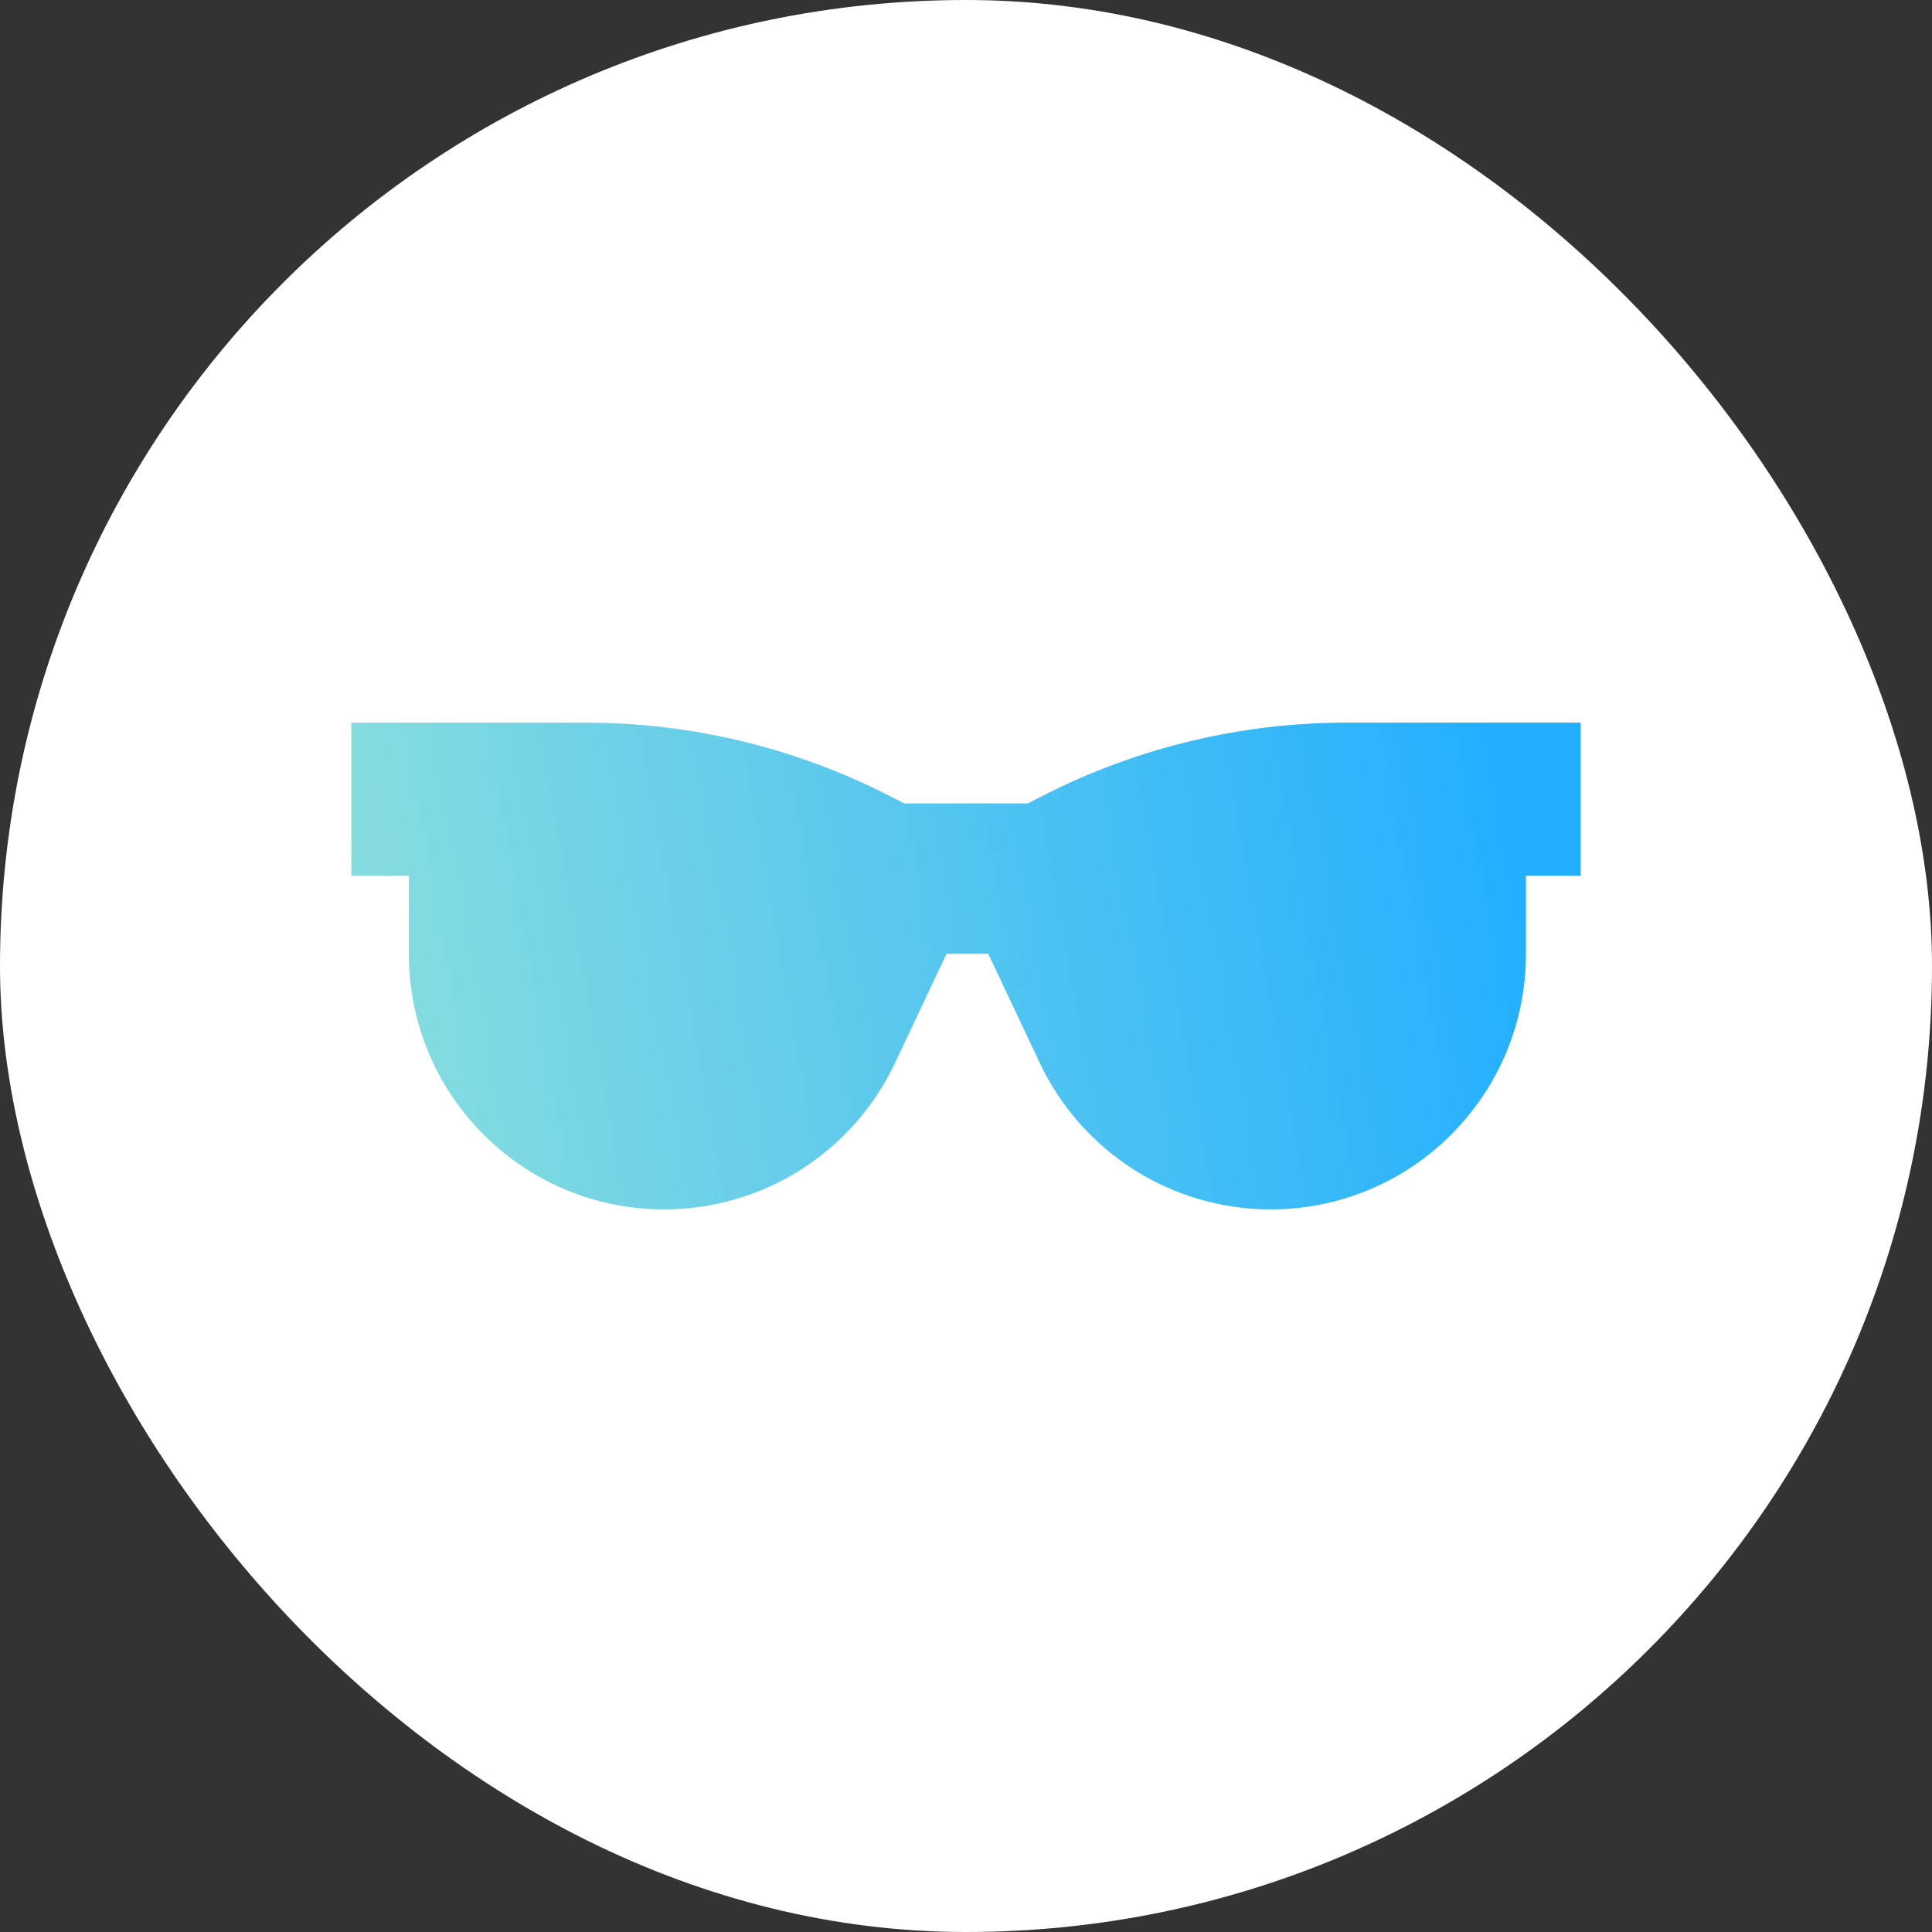
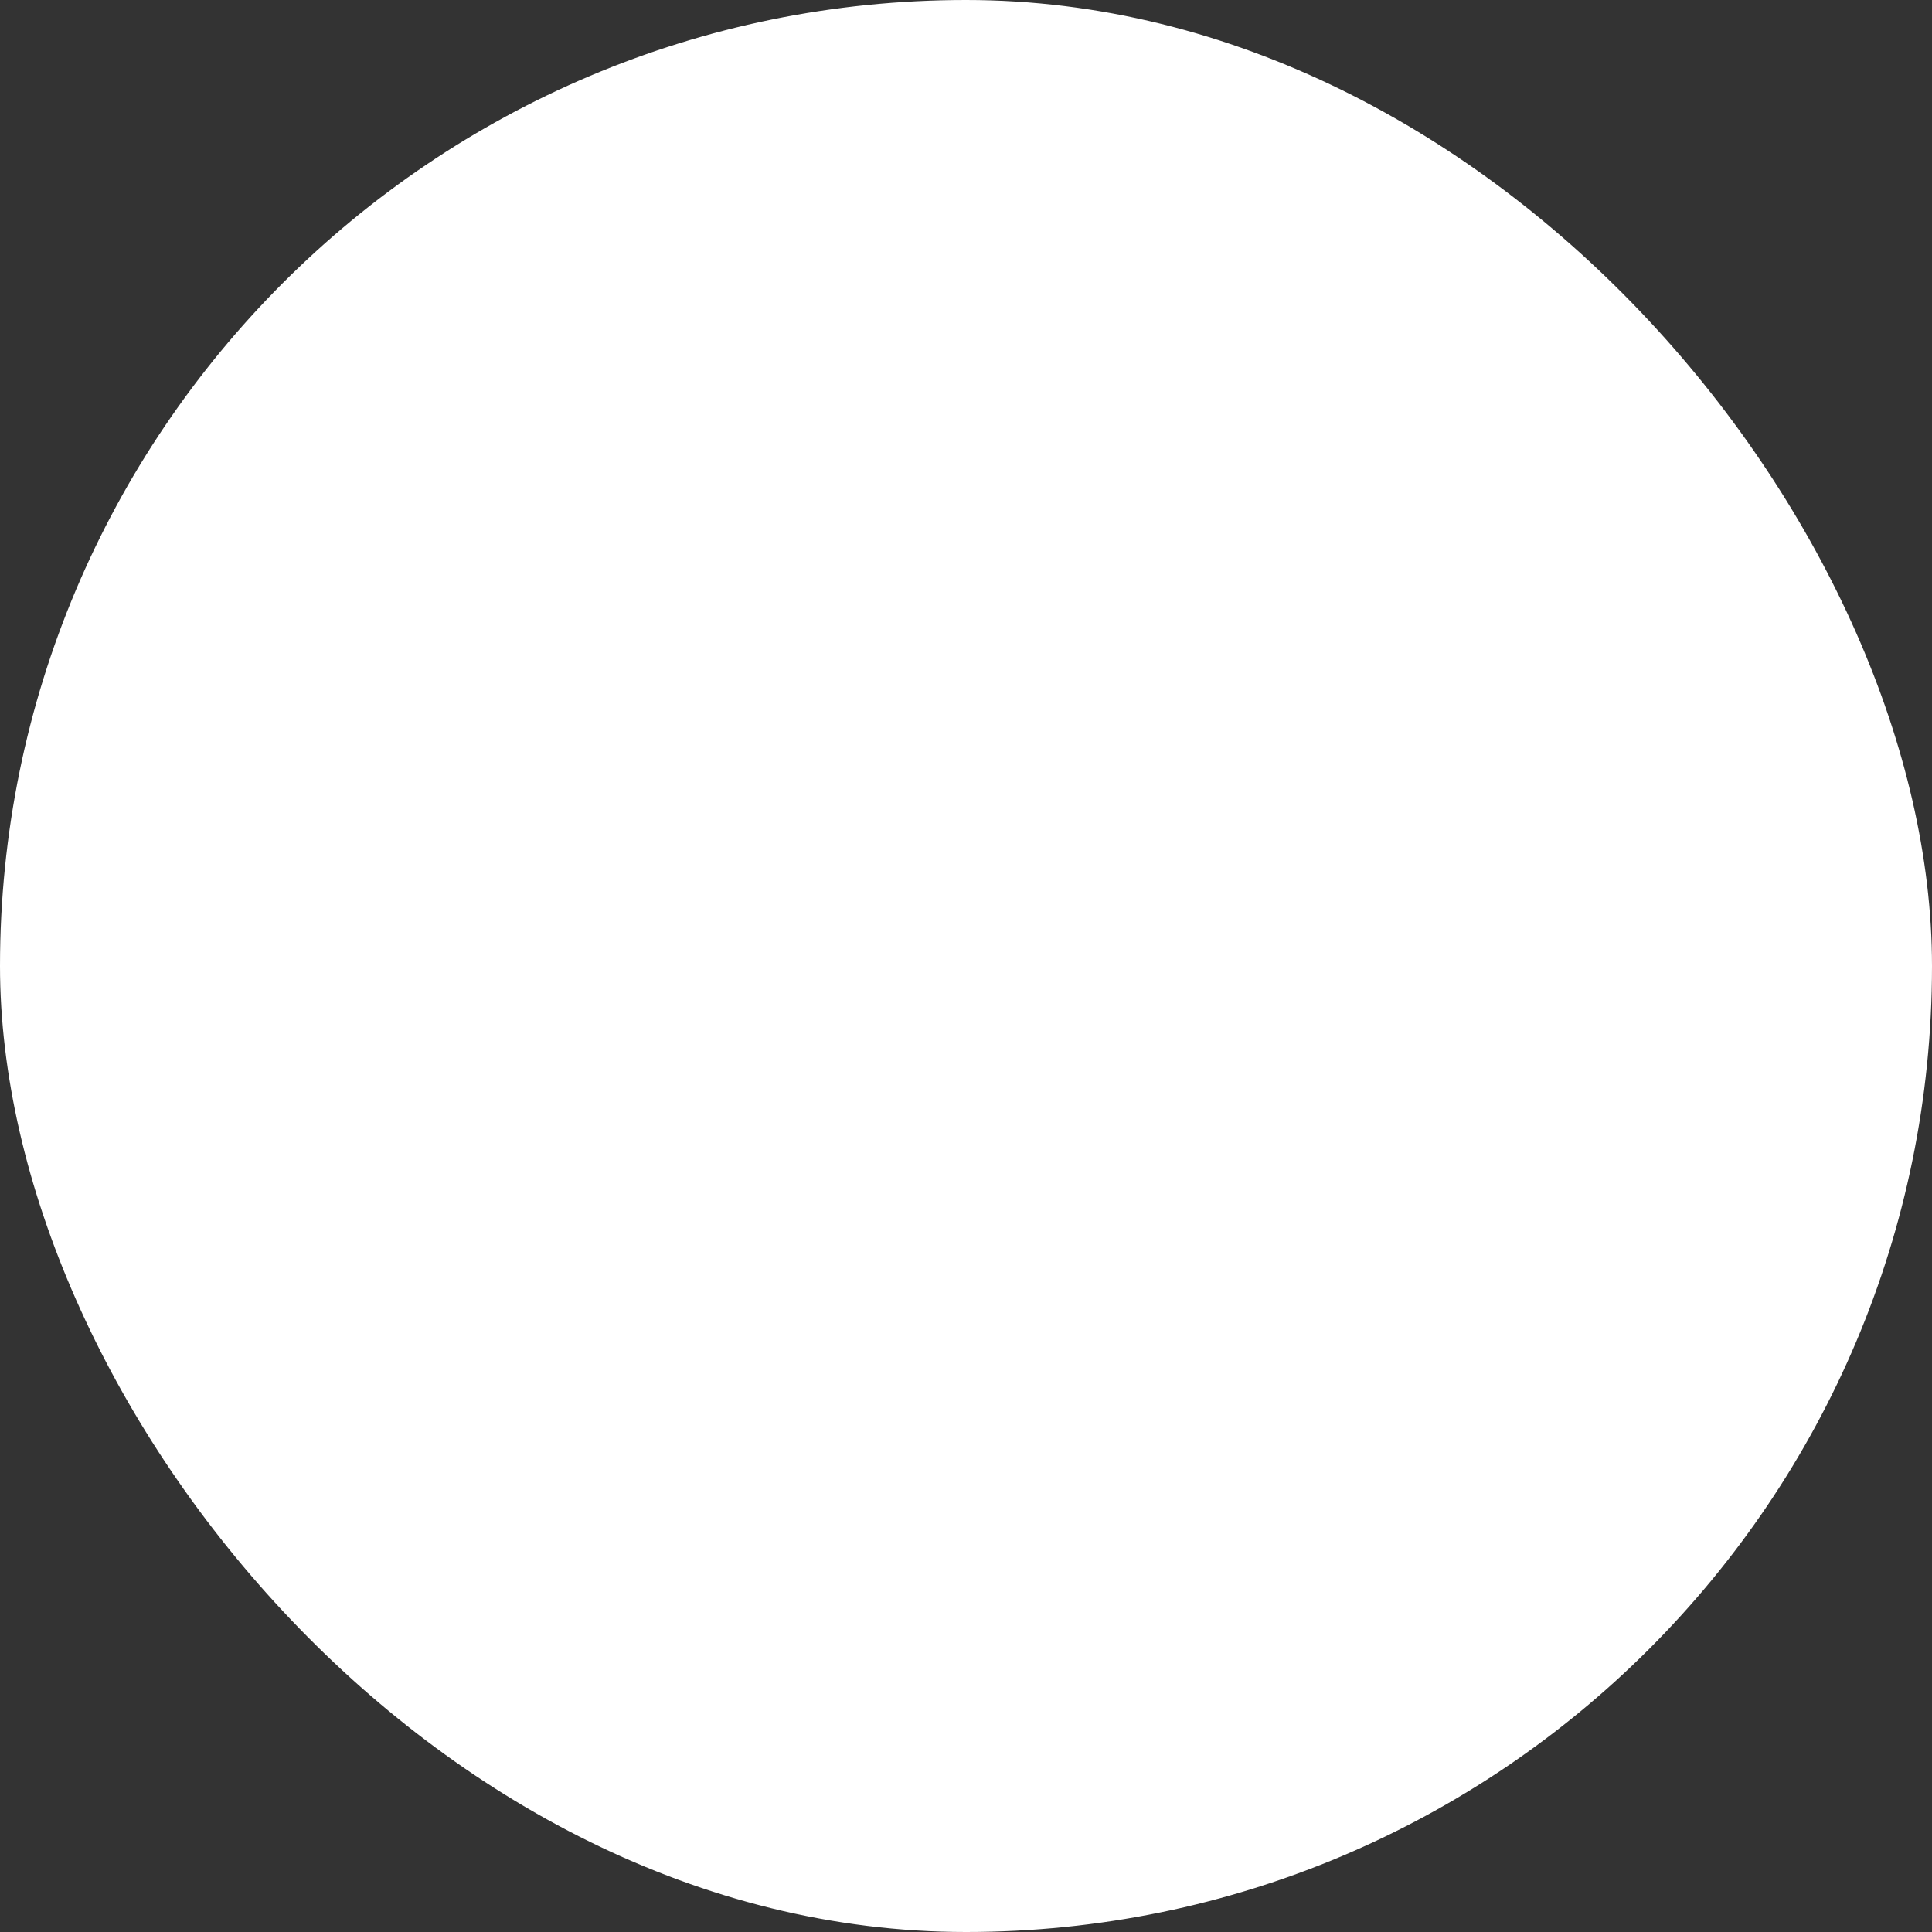
<svg xmlns="http://www.w3.org/2000/svg" width="60" height="60" viewBox="0 0 60 60" fill="none">
  <rect x="0" y="0" width="60" height="60" fill="#333333" stroke="none" />
  <rect width="60" height="60" rx="30" fill="white" />
-   <path d="M32.416 24.697L31.917 24.951C30.734 24.951 29.267 24.951 28.083 24.951L27.585 24.697C24.674 23.215 21.453 22.442 18.187 22.442H10.911V27.194H12.697V29.631C12.697 34.009 16.246 37.559 20.624 37.559C23.692 37.559 26.484 35.788 27.794 33.014L29.395 29.621H30.691L32.293 33.014C33.602 35.788 36.394 37.559 39.462 37.559C43.84 37.559 47.389 34.009 47.389 29.631V27.194H49.089V22.442H41.814C38.547 22.442 35.327 23.215 32.416 24.697Z" fill="url(#paint0_linear_6530_4232_689d90a0a0c7e_68be7ce4b1564)" />
  <defs>
    <linearGradient id="paint0_linear_6530_4232_689d90a0a0c7e_68be7ce4b1564" x1="5.427" y1="37.559" x2="47.8" y2="29.875" gradientUnits="userSpaceOnUse">
      <stop stop-color="#9BE6D8" />
      <stop offset="1" stop-color="#22AFFF" />
    </linearGradient>
  </defs>
</svg>